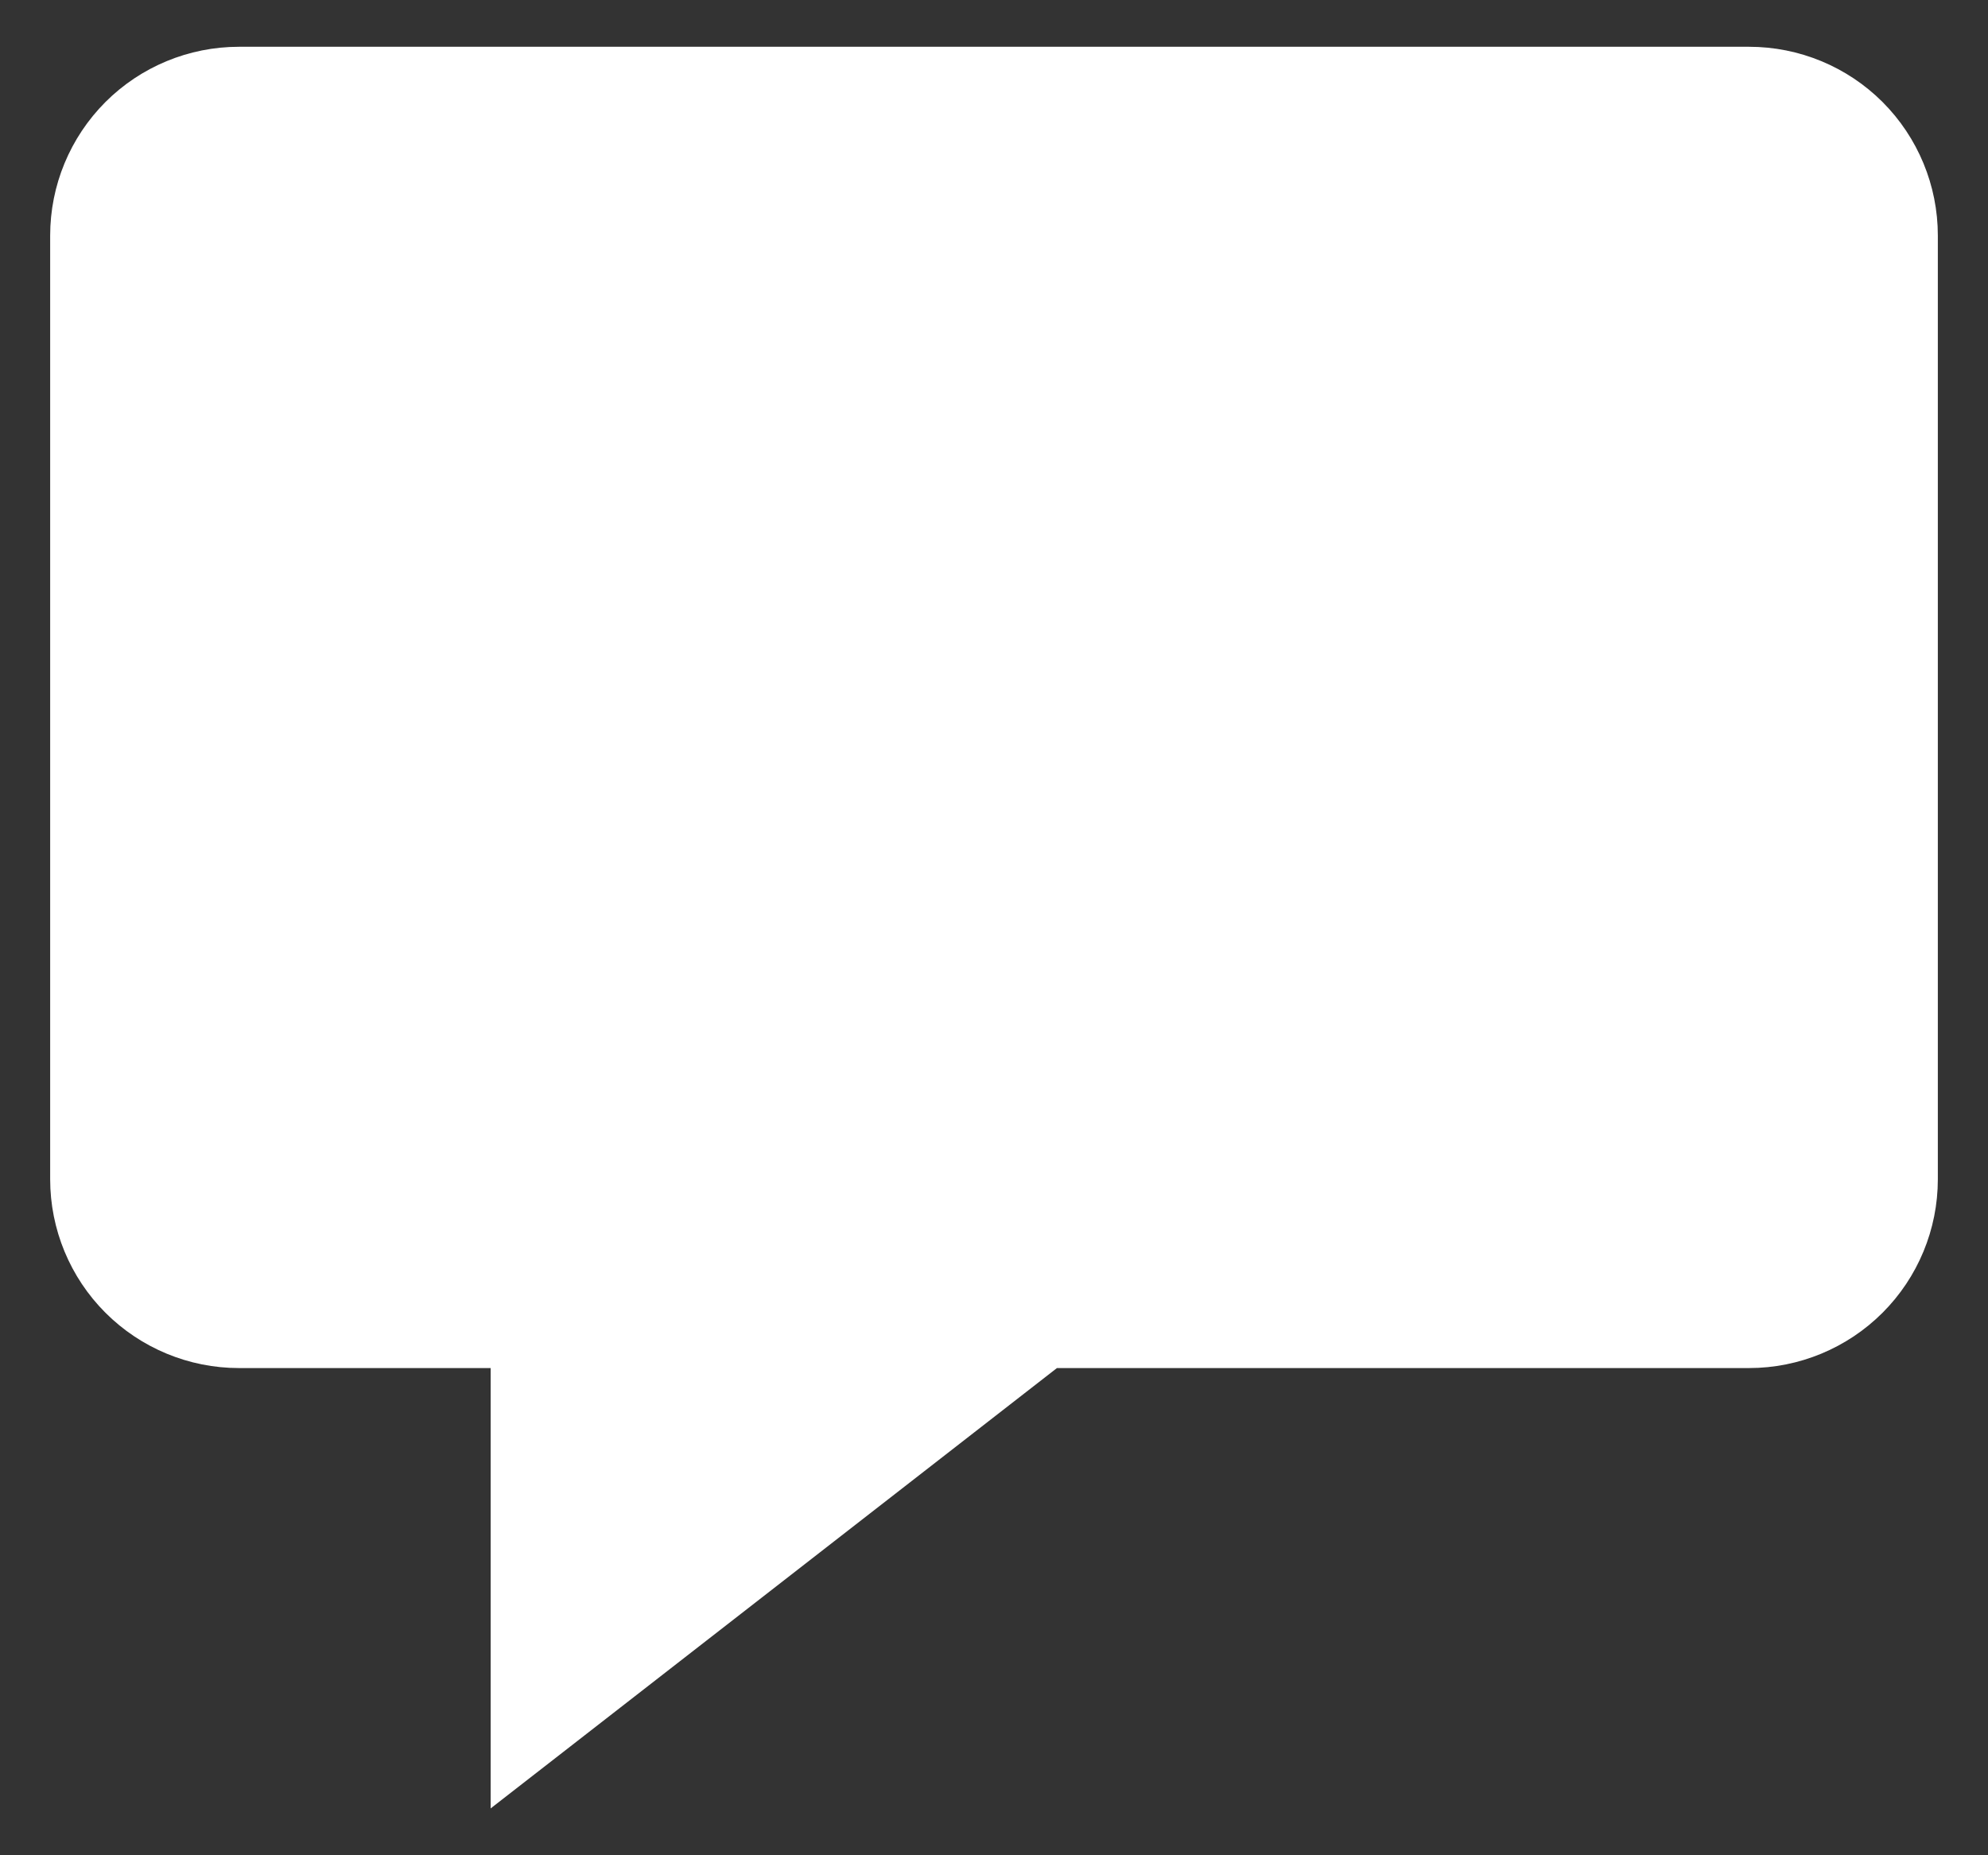
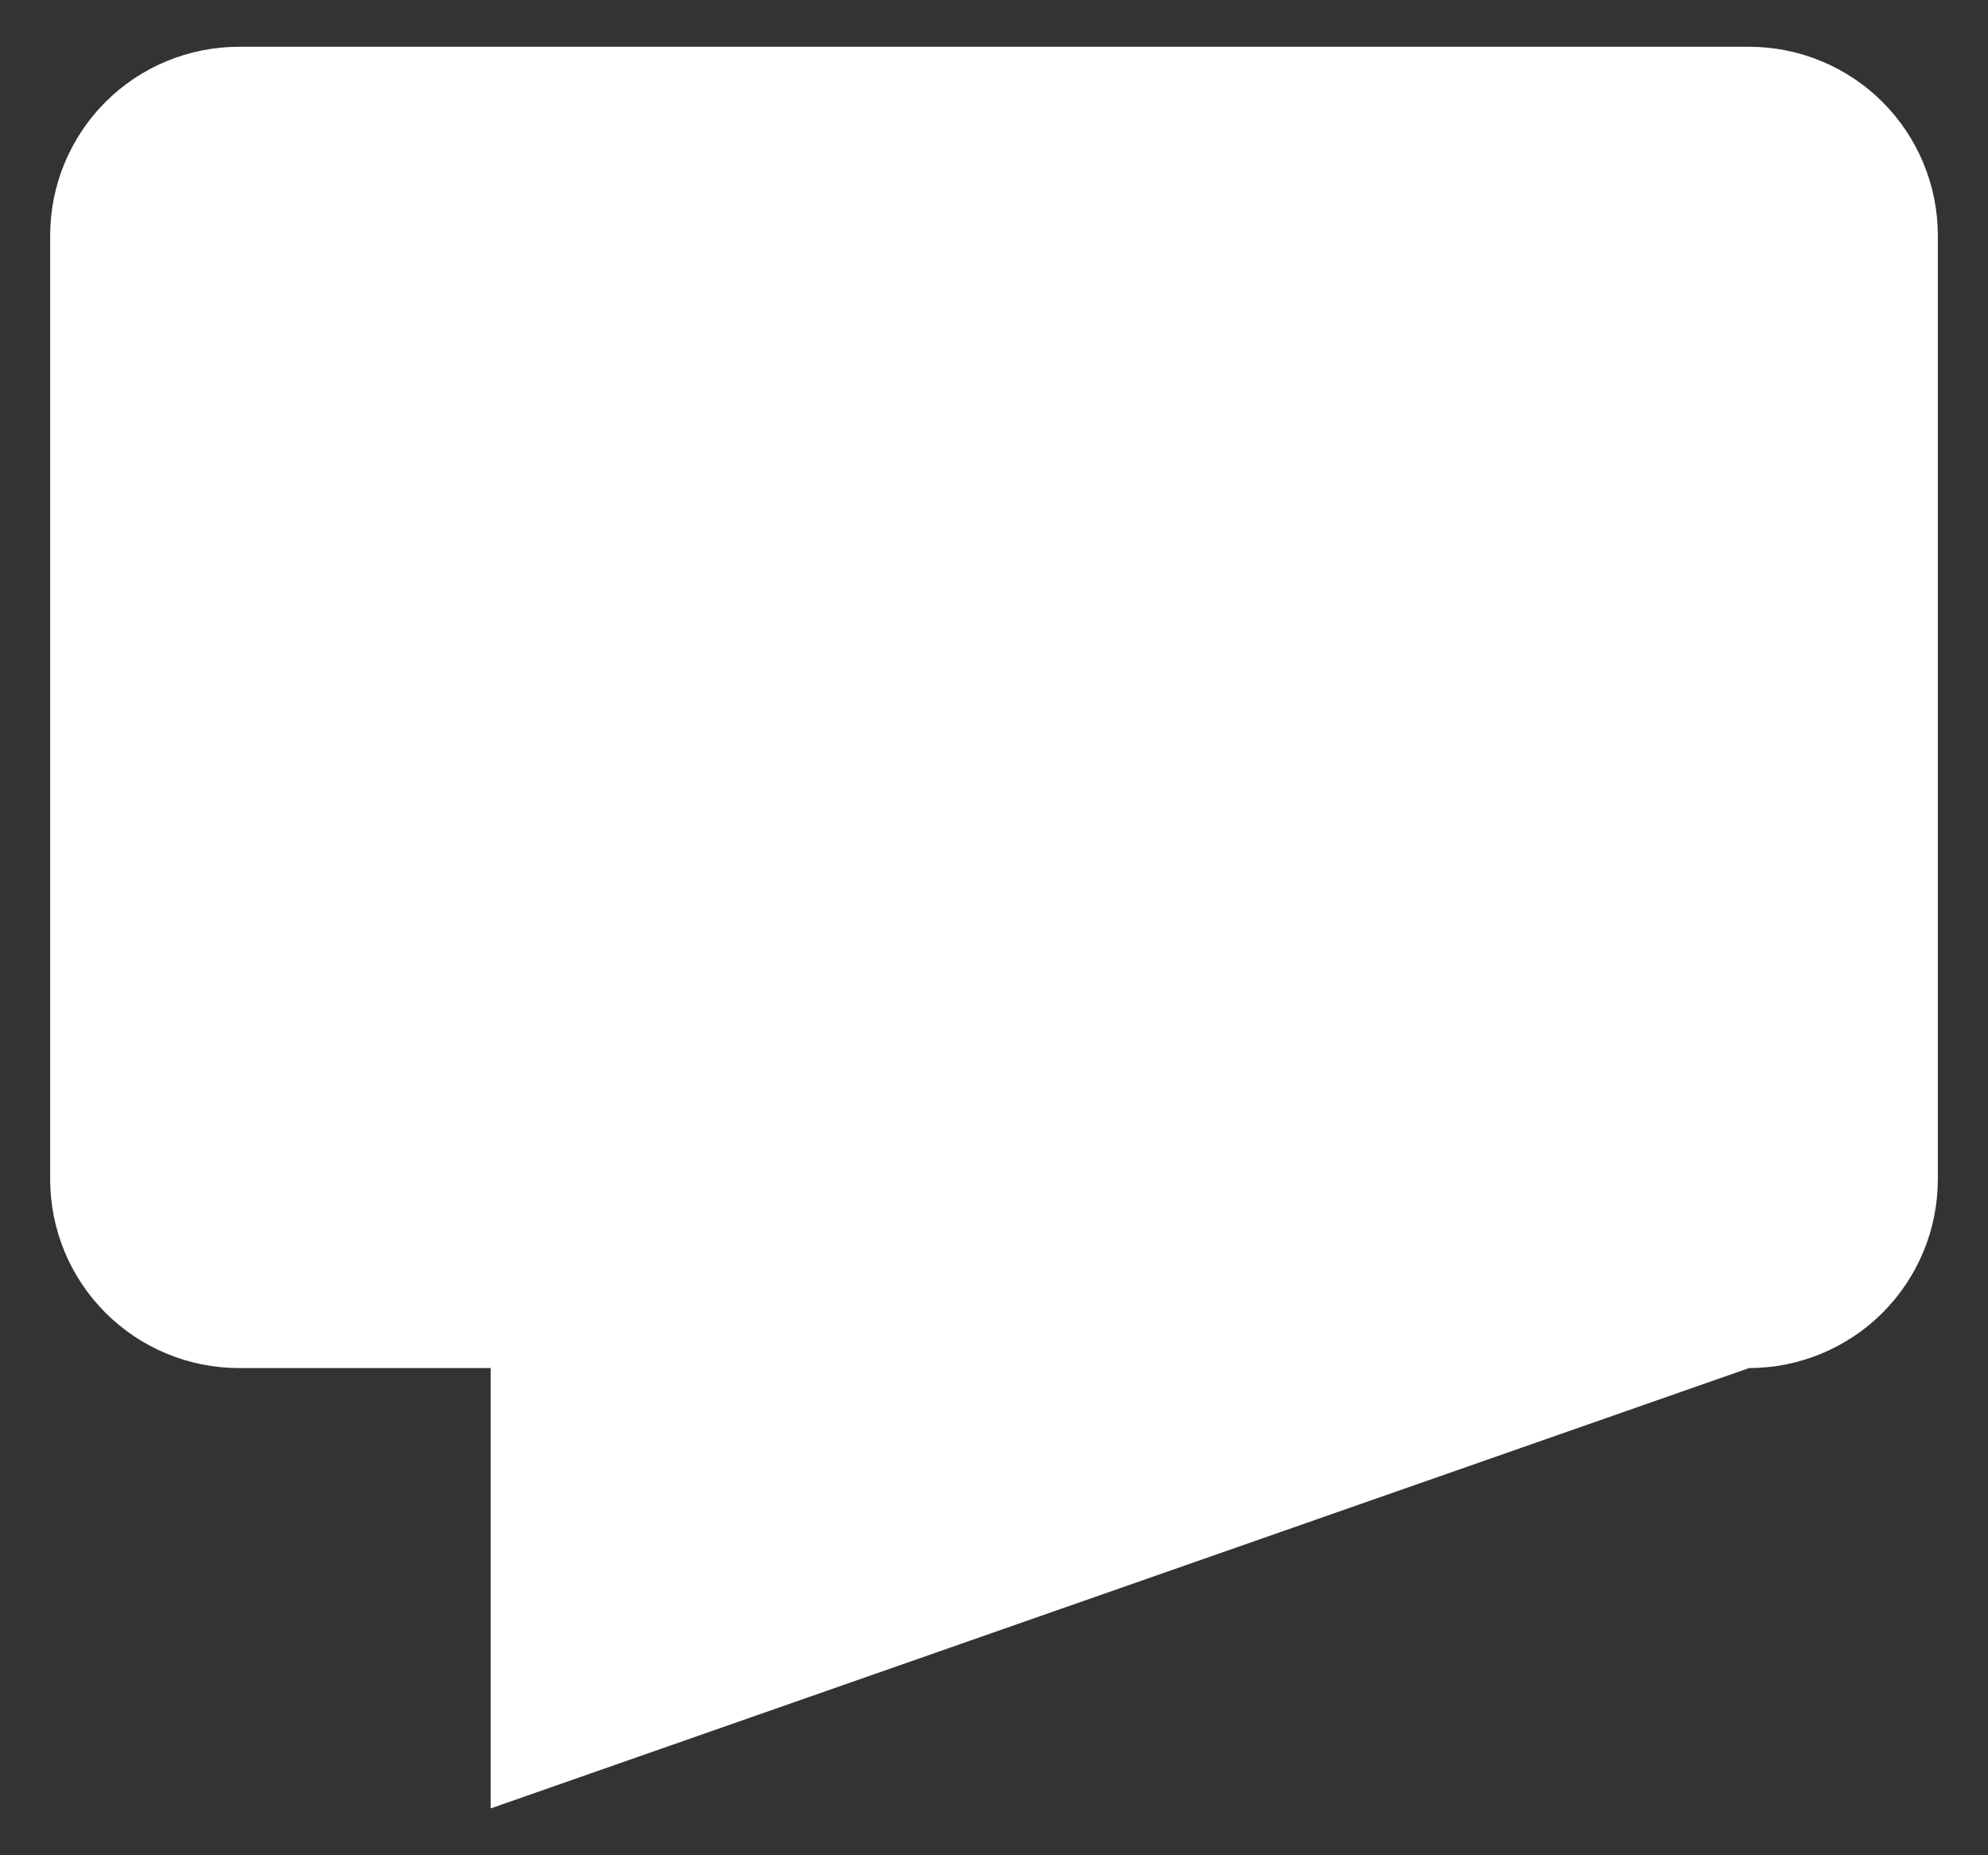
<svg xmlns="http://www.w3.org/2000/svg" width="30" height="28" viewBox="0 0 30 28" fill="none">
  <rect x="0" y="0" width="30" height="28" fill="#333333" stroke="none" />
-   <path d="M3.605 0.706H26.395C27.15 0.706 27.875 1.006 28.409 1.54C28.943 2.075 29.243 2.799 29.243 3.555V17.798C29.243 18.553 28.943 19.278 28.409 19.812C27.875 20.346 27.15 20.647 26.395 20.647H15.95L7.404 27.293V20.647H3.605C2.85 20.647 2.125 20.346 1.591 19.812C1.057 19.278 0.757 18.553 0.757 17.798V3.555C0.757 2.799 1.057 2.075 1.591 1.54C2.125 1.006 2.85 0.706 3.605 0.706Z" fill="white" />
+   <path d="M3.605 0.706H26.395C27.15 0.706 27.875 1.006 28.409 1.54C28.943 2.075 29.243 2.799 29.243 3.555V17.798C29.243 18.553 28.943 19.278 28.409 19.812C27.875 20.346 27.15 20.647 26.395 20.647L7.404 27.293V20.647H3.605C2.85 20.647 2.125 20.346 1.591 19.812C1.057 19.278 0.757 18.553 0.757 17.798V3.555C0.757 2.799 1.057 2.075 1.591 1.54C2.125 1.006 2.85 0.706 3.605 0.706Z" fill="white" />
</svg>